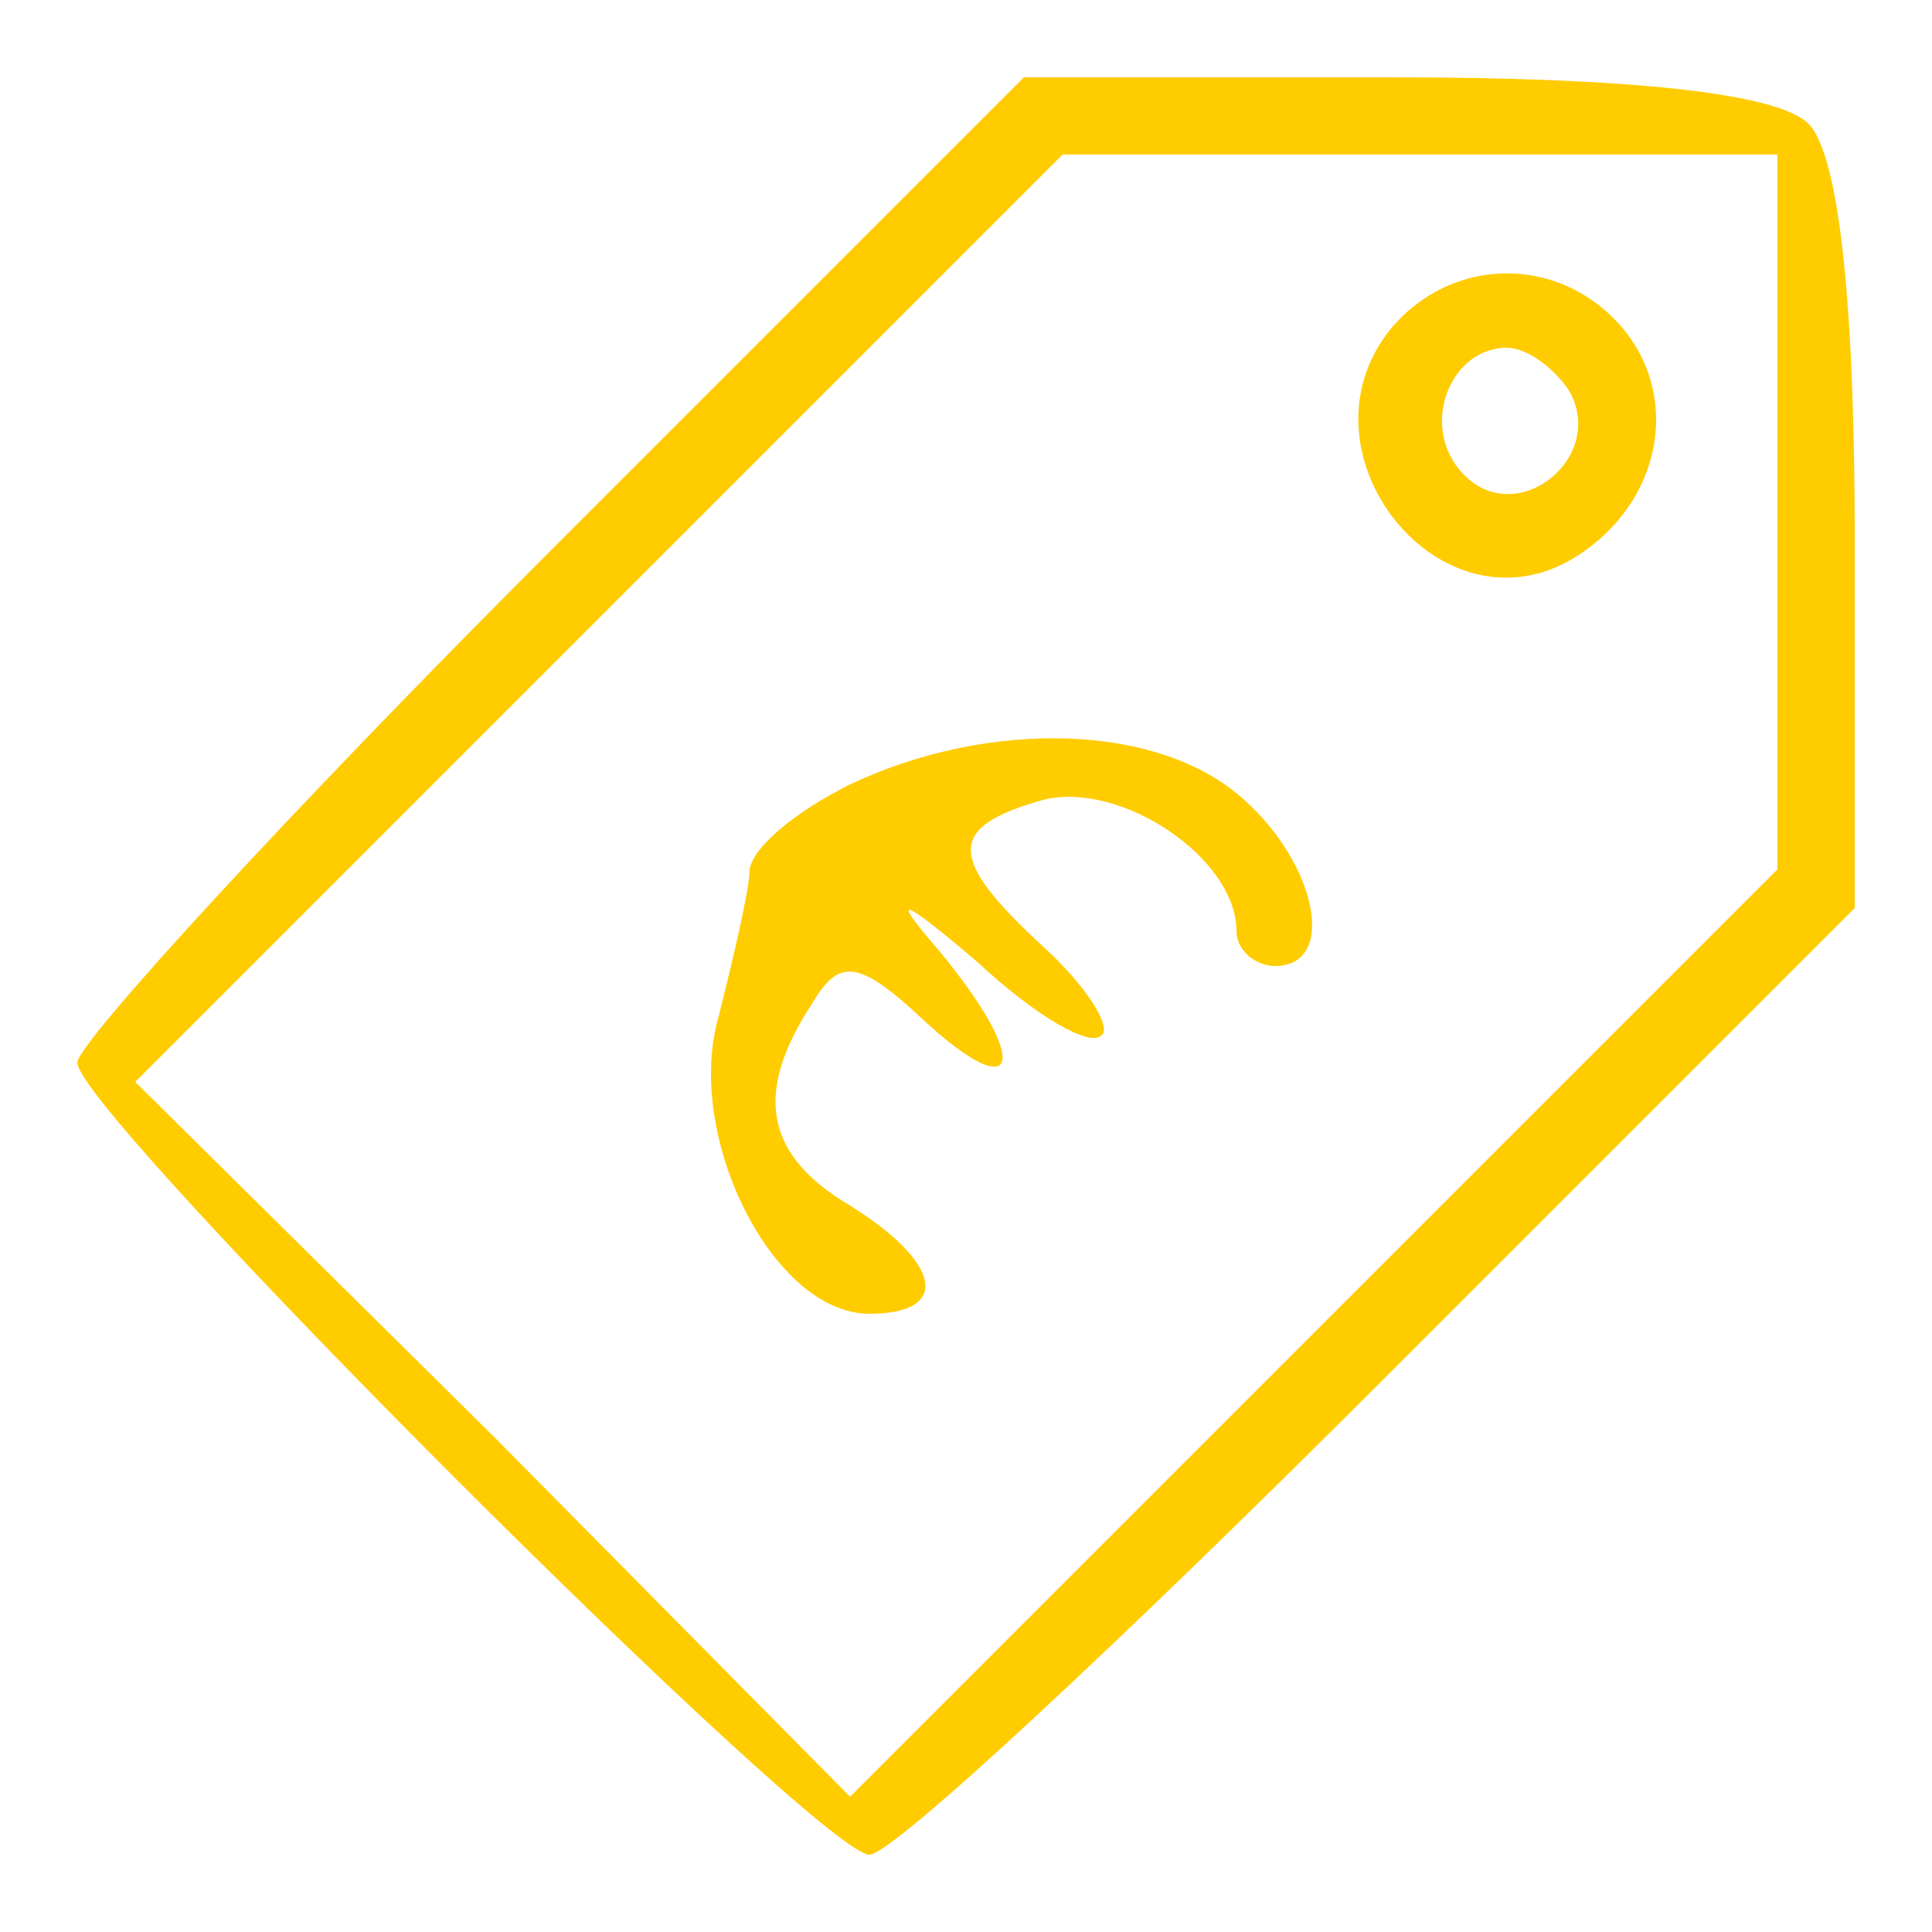
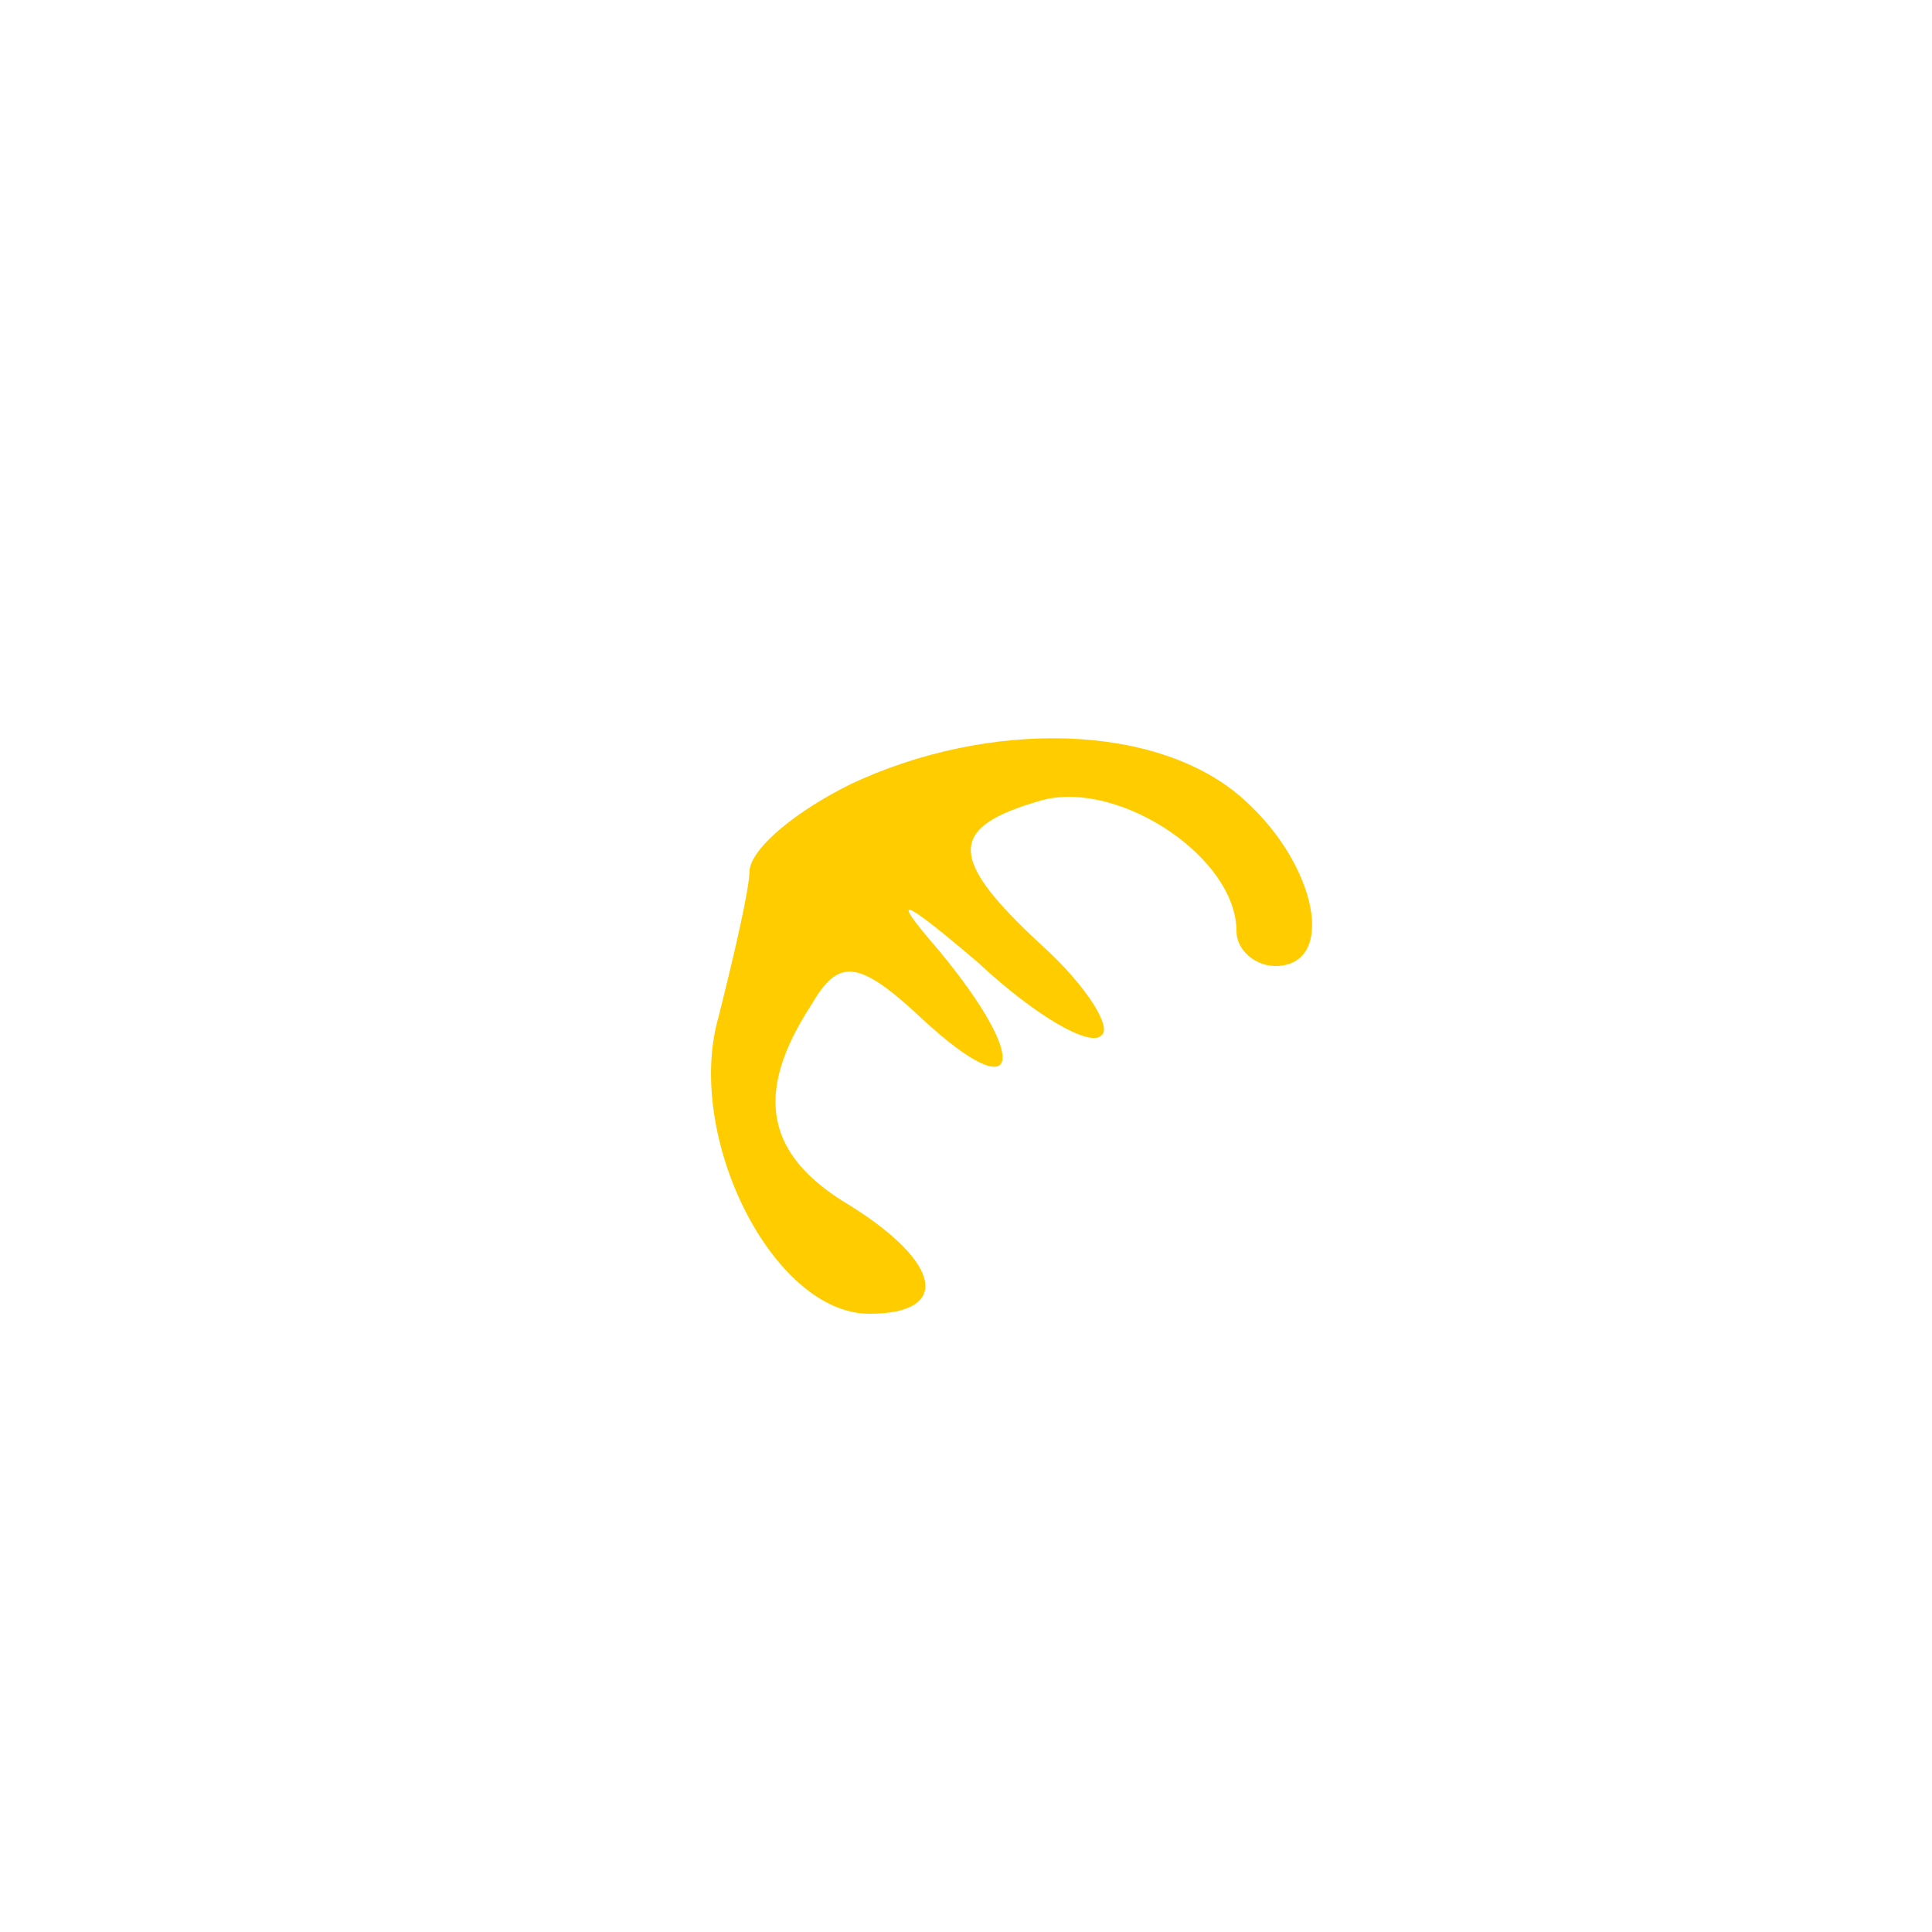
<svg xmlns="http://www.w3.org/2000/svg" version="1.0" width="50pt" height="50pt" viewBox="0 0 50 50" preserveAspectRatio="xMidYMid meet">
  <g transform="translate(0,50) scale(0.1,-0.1)" fill="#FFCC00" stroke="none">
-     <path d="M142 357 c-67 -67 -122 -127 -122 -132 0 -13 192 -205 205 -205 6 0 65 55 133 123 l122 122 0 96 c0 60 -4 99 -12 107 -8 8 -47 12 -108 12 l-95 0 -123 -123z m318 10 l0 -92 -120 -120 -120 -120 -92 93 -93 92 120 120 120 120 92 0 93 0 0 -93z" />
-     <path d="M360 415 c-26 -32 13 -81 48 -59 22 14 27 41 12 59 -16 19 -44 19 -60 0z m46 -16 c10 -17 -13 -36 -27 -22 -12 12 -4 33 11 33 5 0 12 -5 16 -11z" />
    <path d="M220 297 c-14 -7 -25 -16 -26 -22 0 -5 -4 -22 -8 -38 -9 -31 14 -77 39 -77 21 0 19 13 -5 28 -22 13 -25 29 -10 52 7 12 12 12 29 -4 25 -23 28 -11 4 18 -13 15 -10 14 10 -3 15 -14 29 -22 32 -19 3 2 -4 13 -15 23 -25 23 -25 31 0 38 20 5 50 -15 50 -34 0 -5 5 -9 10 -9 16 0 11 26 -8 43 -22 20 -66 21 -102 4z" />
  </g>
</svg>